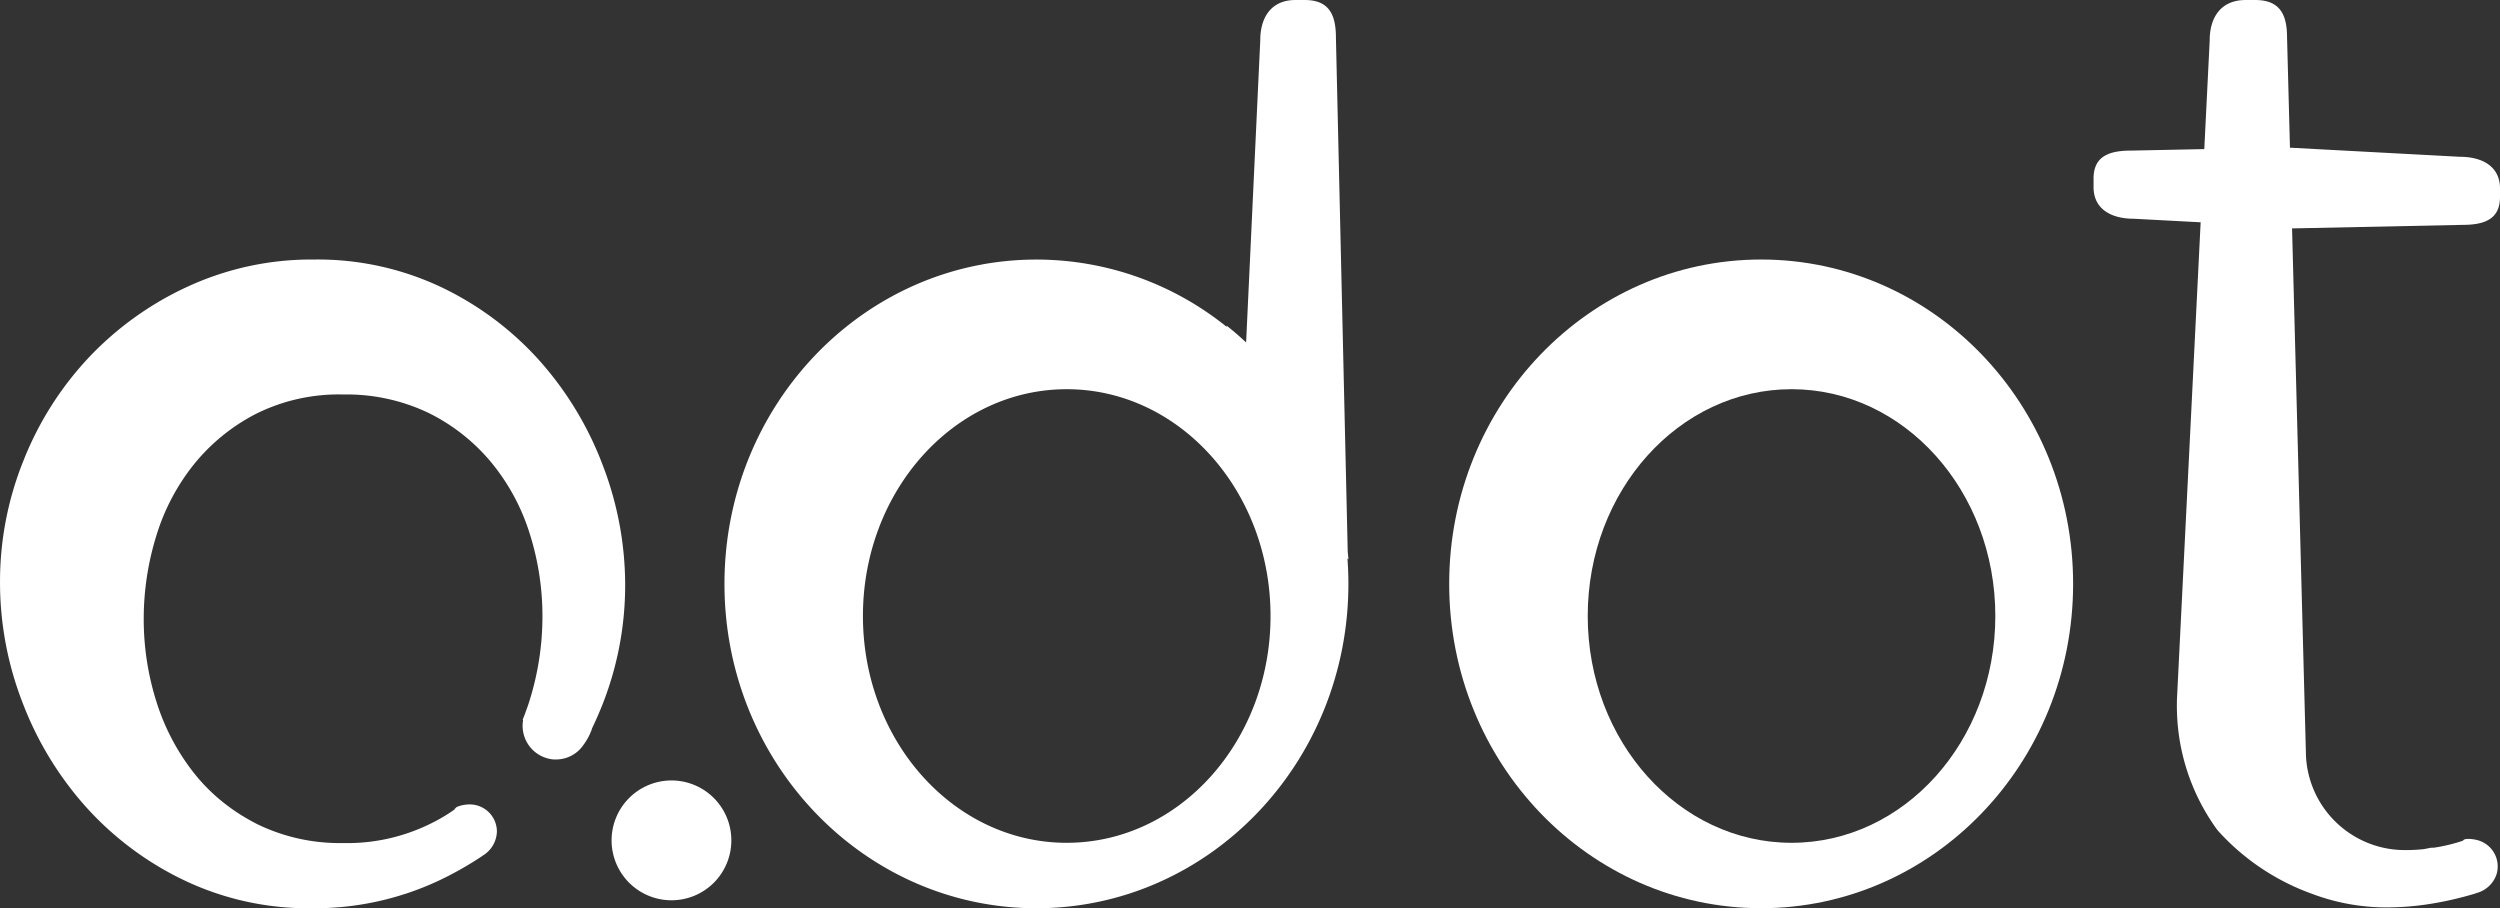
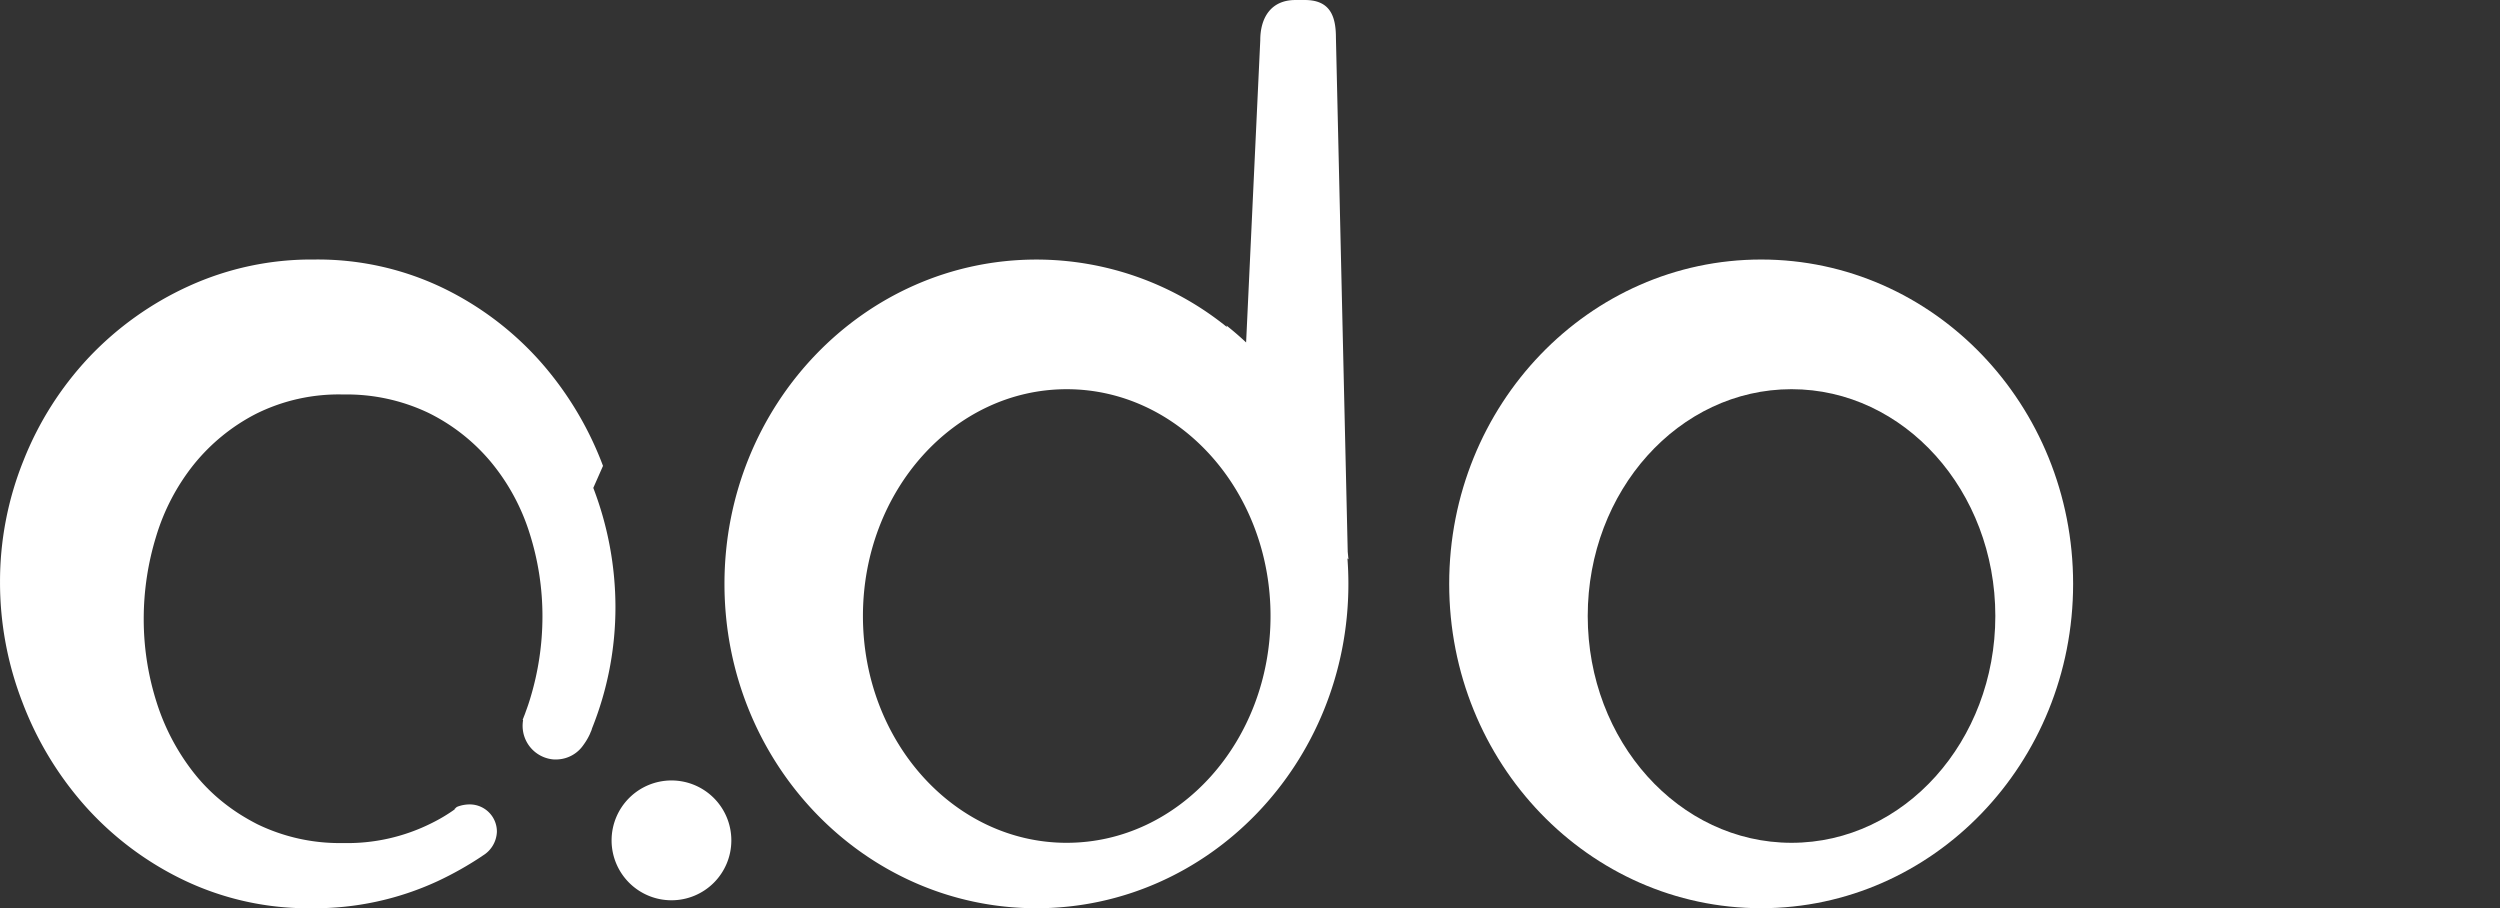
<svg xmlns="http://www.w3.org/2000/svg" width="141.279" height="51.324" viewBox="0 0 141.279 51.324">
  <rect x="0" y="0" width="141.279" height="51.324" fill="#333333" stroke="none" />
  <g data-name="Group 7719" fill="#fff">
    <path data-name="Path 148" d="M27.181 44.336h-.007l.007.008z" />
-     <path data-name="Path 149" d="M34.077 26.328a18.923 18.923 0 0 0-3.554-5.908 17.629 17.629 0 0 0-5.553-4.176 16.326 16.326 0 0 0-7.207-1.578 16.7 16.7 0 0 0-7.1 1.505A18.071 18.071 0 0 0 5.03 20.19a18.351 18.351 0 0 0-3.7 5.831 18.288 18.288 0 0 0-1.329 6.874 18.766 18.766 0 0 0 1.278 6.823 18.9 18.9 0 0 0 3.576 5.879 17.745 17.745 0 0 0 5.556 4.151 16.255 16.255 0 0 0 7.2 1.578 16.547 16.547 0 0 0 7.112-1.526 19.12 19.12 0 0 0 2.548-1.438h-.007a1.642 1.642 0 0 0 .816-1.347 1.535 1.535 0 0 0-1.53-1.556 1.96 1.96 0 0 0-.681.121.316.316 0 0 0-.135.1l-.058.044h.04a9.368 9.368 0 0 1-1.321.791 10.612 10.612 0 0 1-5.007 1.127 10.648 10.648 0 0 1-4.846-1.065 12.334 12.334 0 0 1-.955-.542 10.9 10.9 0 0 1-1.424-1.072 10.337 10.337 0 0 1-1.164-1.23 12.572 12.572 0 0 1-2.152-4.056 15.434 15.434 0 0 1-.725-4.71 15.819 15.819 0 0 1 .7-4.649 12.081 12.081 0 0 1 2.119-4.055 10.94 10.94 0 0 1 3.514-2.87 10.476 10.476 0 0 1 4.938-1.1 10.744 10.744 0 0 1 4.813 1.036 10.814 10.814 0 0 1 3.543 2.786 11.876 11.876 0 0 1 2.181 4.026 15.441 15.441 0 0 1 .725 4.707 15.932 15.932 0 0 1-.7 4.649 11.38 11.38 0 0 1-.241.71c-.033.1-.07.2-.11.293a1.257 1.257 0 0 1-.066.161c.007.015.015.029.022.047-.007.044-.015.088-.018.132a1.905 1.905 0 0 0 1.716 2.075 1.729 1.729 0 0 0 .275 0 1.874 1.874 0 0 0 1.435-.812 3.493 3.493 0 0 0 .333-.549 1.5 1.5 0 0 0 .077-.18.823.823 0 0 0 .037-.08.881.881 0 0 0 .04-.128c.194-.406.377-.82.549-1.244a18.356 18.356 0 0 0 1.325-6.874 18.866 18.866 0 0 0-1.252-6.72z" />
-     <path data-name="Path 150" d="M141.279 11.129v-.481c0-1.253-1.016-1.788-2.27-1.788l-9.6-.514-.164-6.227c0-1.253-.372-2.118-1.794-2.118h-.547c-1.423 0-2.03 1.016-2.03 2.27l-.306 6.155-4.139.085c-1.253 0-2.119.327-2.119 1.581v.482c0 1.254 1.016 1.788 2.27 1.788l3.782.2-1.328 26.738a11.877 11.877 0 0 0 2.284 7.62 13.146 13.146 0 0 0 5.362 3.6 11.925 11.925 0 0 0 4.691.749 15.318 15.318 0 0 0 1.685-.146 19.149 19.149 0 0 0 2.855-.637c-.007 0 0 0-.006-.006a1.641 1.641 0 0 0 1.172-1.052 1.535 1.535 0 0 0-1.013-1.933 1.96 1.96 0 0 0-.687-.082.318.318 0 0 0-.158.055.078.078 0 0 0-.031.04 9.4 9.4 0 0 1-1.494.373c-.054.01-.11.016-.164.025a1.022 1.022 0 0 0-.269.023c-.107.025-.216.042-.325.061a9.443 9.443 0 0 1-1.3.043 5.592 5.592 0 0 1-5.319-5.261c0-.059-.007-.093-.005-.15l-.784-29.714 9.628-.2c1.258.002 2.123-.325 2.123-1.579z" />
+     <path data-name="Path 149" d="M34.077 26.328a18.923 18.923 0 0 0-3.554-5.908 17.629 17.629 0 0 0-5.553-4.176 16.326 16.326 0 0 0-7.207-1.578 16.7 16.7 0 0 0-7.1 1.505A18.071 18.071 0 0 0 5.03 20.19a18.351 18.351 0 0 0-3.7 5.831 18.288 18.288 0 0 0-1.329 6.874 18.766 18.766 0 0 0 1.278 6.823 18.9 18.9 0 0 0 3.576 5.879 17.745 17.745 0 0 0 5.556 4.151 16.255 16.255 0 0 0 7.2 1.578 16.547 16.547 0 0 0 7.112-1.526 19.12 19.12 0 0 0 2.548-1.438h-.007a1.642 1.642 0 0 0 .816-1.347 1.535 1.535 0 0 0-1.53-1.556 1.96 1.96 0 0 0-.681.121.316.316 0 0 0-.135.1l-.058.044h.04a9.368 9.368 0 0 1-1.321.791 10.612 10.612 0 0 1-5.007 1.127 10.648 10.648 0 0 1-4.846-1.065 12.334 12.334 0 0 1-.955-.542 10.9 10.9 0 0 1-1.424-1.072 10.337 10.337 0 0 1-1.164-1.23 12.572 12.572 0 0 1-2.152-4.056 15.434 15.434 0 0 1-.725-4.71 15.819 15.819 0 0 1 .7-4.649 12.081 12.081 0 0 1 2.119-4.055 10.94 10.94 0 0 1 3.514-2.87 10.476 10.476 0 0 1 4.938-1.1 10.744 10.744 0 0 1 4.813 1.036 10.814 10.814 0 0 1 3.543 2.786 11.876 11.876 0 0 1 2.181 4.026 15.441 15.441 0 0 1 .725 4.707 15.932 15.932 0 0 1-.7 4.649 11.38 11.38 0 0 1-.241.71c-.033.1-.07.2-.11.293a1.257 1.257 0 0 1-.066.161c.007.015.015.029.022.047-.007.044-.015.088-.018.132a1.905 1.905 0 0 0 1.716 2.075 1.729 1.729 0 0 0 .275 0 1.874 1.874 0 0 0 1.435-.812 3.493 3.493 0 0 0 .333-.549 1.5 1.5 0 0 0 .077-.18.823.823 0 0 0 .037-.08.881.881 0 0 0 .04-.128a18.356 18.356 0 0 0 1.325-6.874 18.866 18.866 0 0 0-1.252-6.72z" />
    <path data-name="Path 152" d="M99.525 14.666c-9.737 0-17.629 8.206-17.629 18.329s7.893 18.329 17.629 18.329 17.63-8.206 17.63-18.329-7.893-18.329-17.63-18.329zm1.717 32.962c-6.36 0-11.517-5.738-11.517-12.817s5.156-12.817 11.517-12.817 11.517 5.738 11.517 12.817-5.155 12.817-11.517 12.817z" />
    <path data-name="Path 153" d="M76.162 31.181l-.667-29.062c0-1.253-.364-2.118-1.755-2.118h-.535c-1.392 0-1.985 1.016-1.985 2.27l-.8 17.082a17.12 17.12 0 0 0-1.109-.956l.023.084a17.126 17.126 0 0 0-10.763-3.813c-9.737 0-17.63 8.206-17.63 18.329s7.893 18.329 17.63 18.329S76.2 43.12 76.2 32.997q0-.729-.054-1.444l.059.058c-.016-.145-.029-.288-.043-.43zM60.283 47.629c-6.36 0-11.517-5.738-11.517-12.817s5.156-12.817 11.517-12.817S71.8 27.733 71.8 34.812s-5.156 12.816-11.517 12.816z" />
-     <path data-name="Path 154" d="M26.94 44.355h-.009l.007.008z" />
    <path data-name="Path 155" d="M37.947 44.105a3.387 3.387 0 0 0-3.385 3.385 3.384 3.384 0 0 0 3.385 3.386 3.381 3.381 0 0 0 3.382-3.386 3.383 3.383 0 0 0-3.382-3.385z" />
  </g>
</svg>